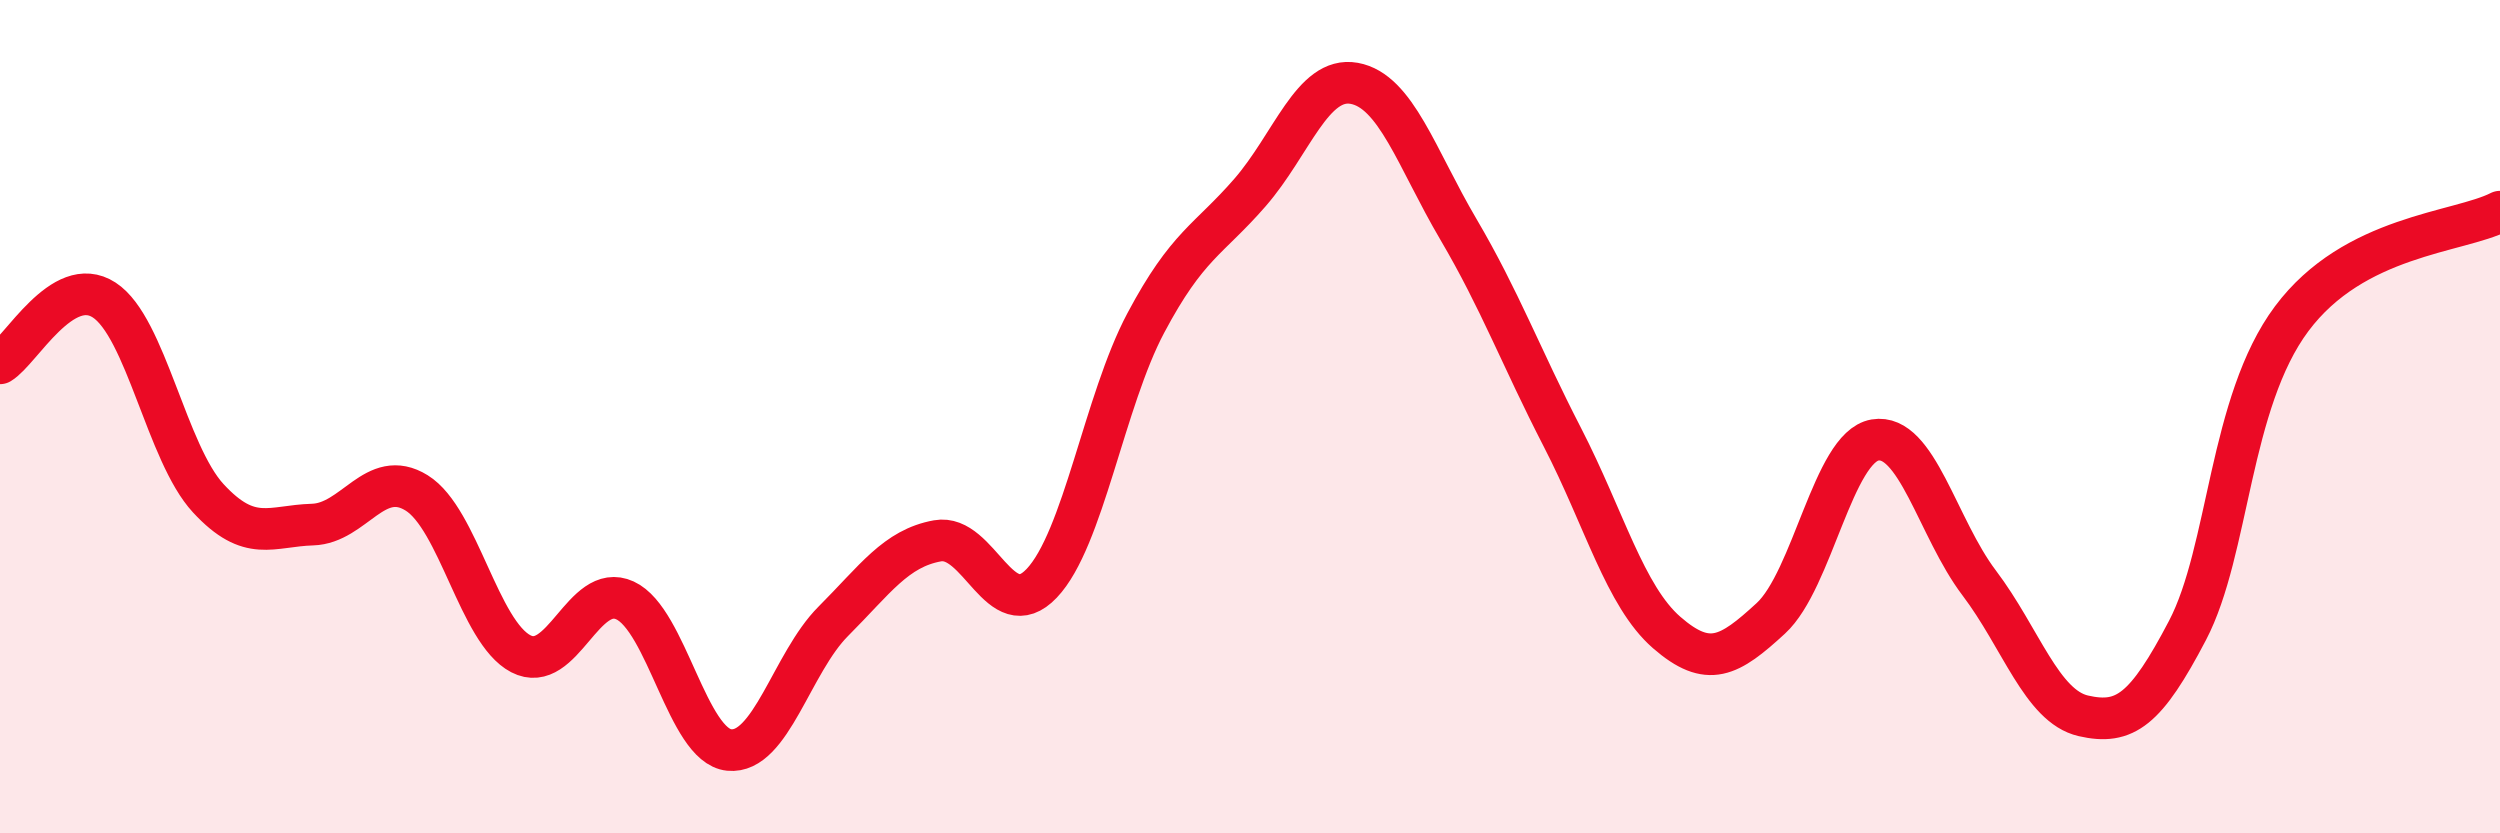
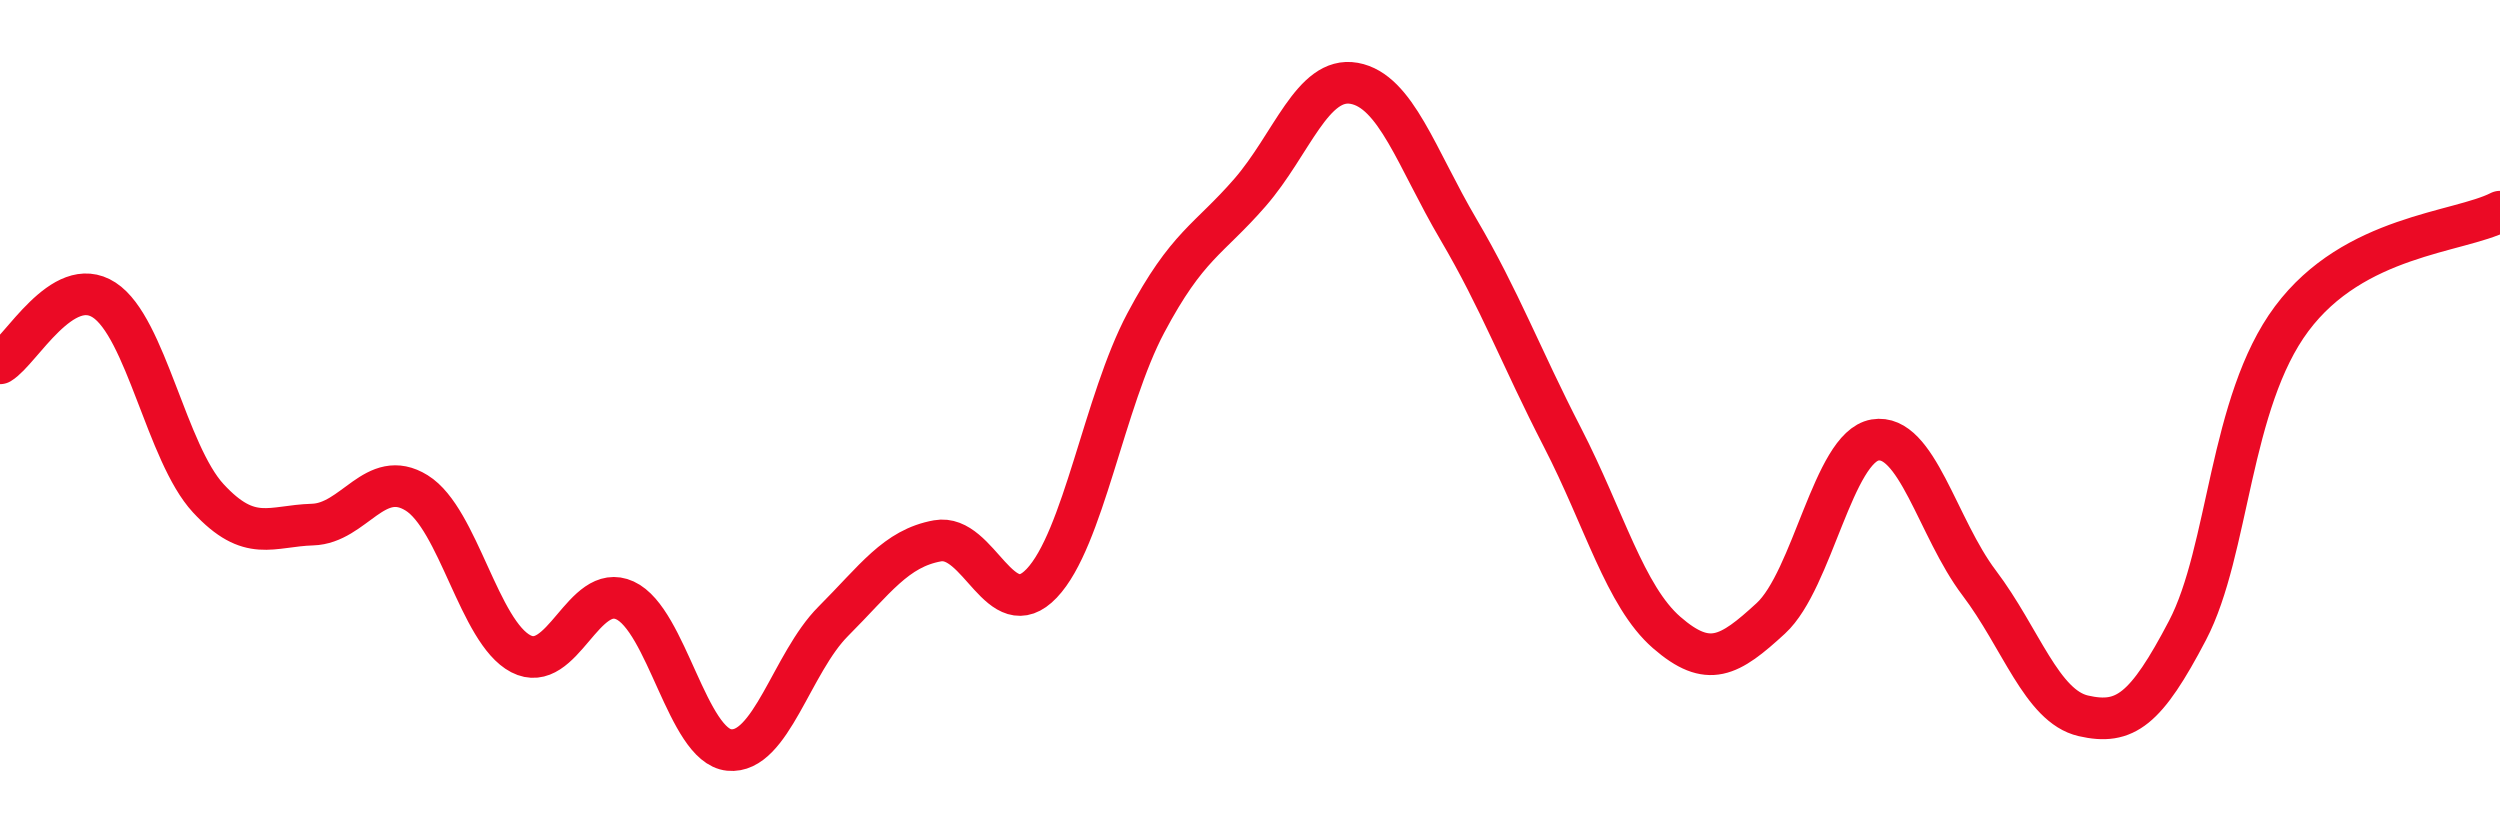
<svg xmlns="http://www.w3.org/2000/svg" width="60" height="20" viewBox="0 0 60 20">
-   <path d="M 0,8.72 C 0.5,8.42 1.5,6.55 2.5,7.2 C 3.5,7.85 4,10.88 5,11.96 C 6,13.04 6.5,12.62 7.5,12.59 C 8.5,12.56 9,11.21 10,11.83 C 11,12.45 11.5,15.17 12.5,15.69 C 13.5,16.21 14,13.95 15,14.41 C 16,14.87 16.5,17.9 17.5,18 C 18.5,18.1 19,15.91 20,14.91 C 21,13.91 21.5,13.16 22.5,12.98 C 23.5,12.8 24,15.05 25,14 C 26,12.95 26.5,9.63 27.5,7.75 C 28.5,5.87 29,5.77 30,4.62 C 31,3.47 31.5,1.82 32.5,2 C 33.5,2.18 34,3.8 35,5.5 C 36,7.2 36.5,8.56 37.5,10.5 C 38.5,12.44 39,14.31 40,15.18 C 41,16.05 41.5,15.76 42.5,14.84 C 43.5,13.92 44,10.73 45,10.56 C 46,10.39 46.5,12.67 47.5,13.99 C 48.5,15.31 49,16.95 50,17.18 C 51,17.41 51.5,17.04 52.5,15.13 C 53.5,13.22 53.5,9.66 55,7.65 C 56.5,5.64 59,5.59 60,5.08L60 20L0 20Z" fill="#EB0A25" opacity="0.1" stroke-linecap="round" stroke-linejoin="round" />
  <path d="M 0,8.72 C 0.5,8.42 1.5,6.55 2.5,7.2 C 3.5,7.85 4,10.88 5,11.96 C 6,13.04 6.5,12.62 7.5,12.59 C 8.5,12.56 9,11.21 10,11.83 C 11,12.45 11.5,15.17 12.5,15.69 C 13.5,16.21 14,13.95 15,14.41 C 16,14.87 16.5,17.9 17.5,18 C 18.5,18.1 19,15.91 20,14.91 C 21,13.91 21.5,13.16 22.5,12.98 C 23.5,12.8 24,15.05 25,14 C 26,12.95 26.5,9.63 27.5,7.75 C 28.5,5.87 29,5.77 30,4.62 C 31,3.47 31.5,1.82 32.5,2 C 33.5,2.18 34,3.8 35,5.5 C 36,7.2 36.5,8.56 37.5,10.5 C 38.5,12.44 39,14.31 40,15.18 C 41,16.05 41.5,15.76 42.5,14.84 C 43.5,13.92 44,10.73 45,10.56 C 46,10.39 46.5,12.67 47.5,13.99 C 48.5,15.31 49,16.95 50,17.18 C 51,17.41 51.5,17.04 52.5,15.13 C 53.5,13.22 53.5,9.66 55,7.65 C 56.5,5.64 59,5.59 60,5.08" stroke="#EB0A25" stroke-width="1" fill="none" stroke-linecap="round" stroke-linejoin="round" />
</svg>